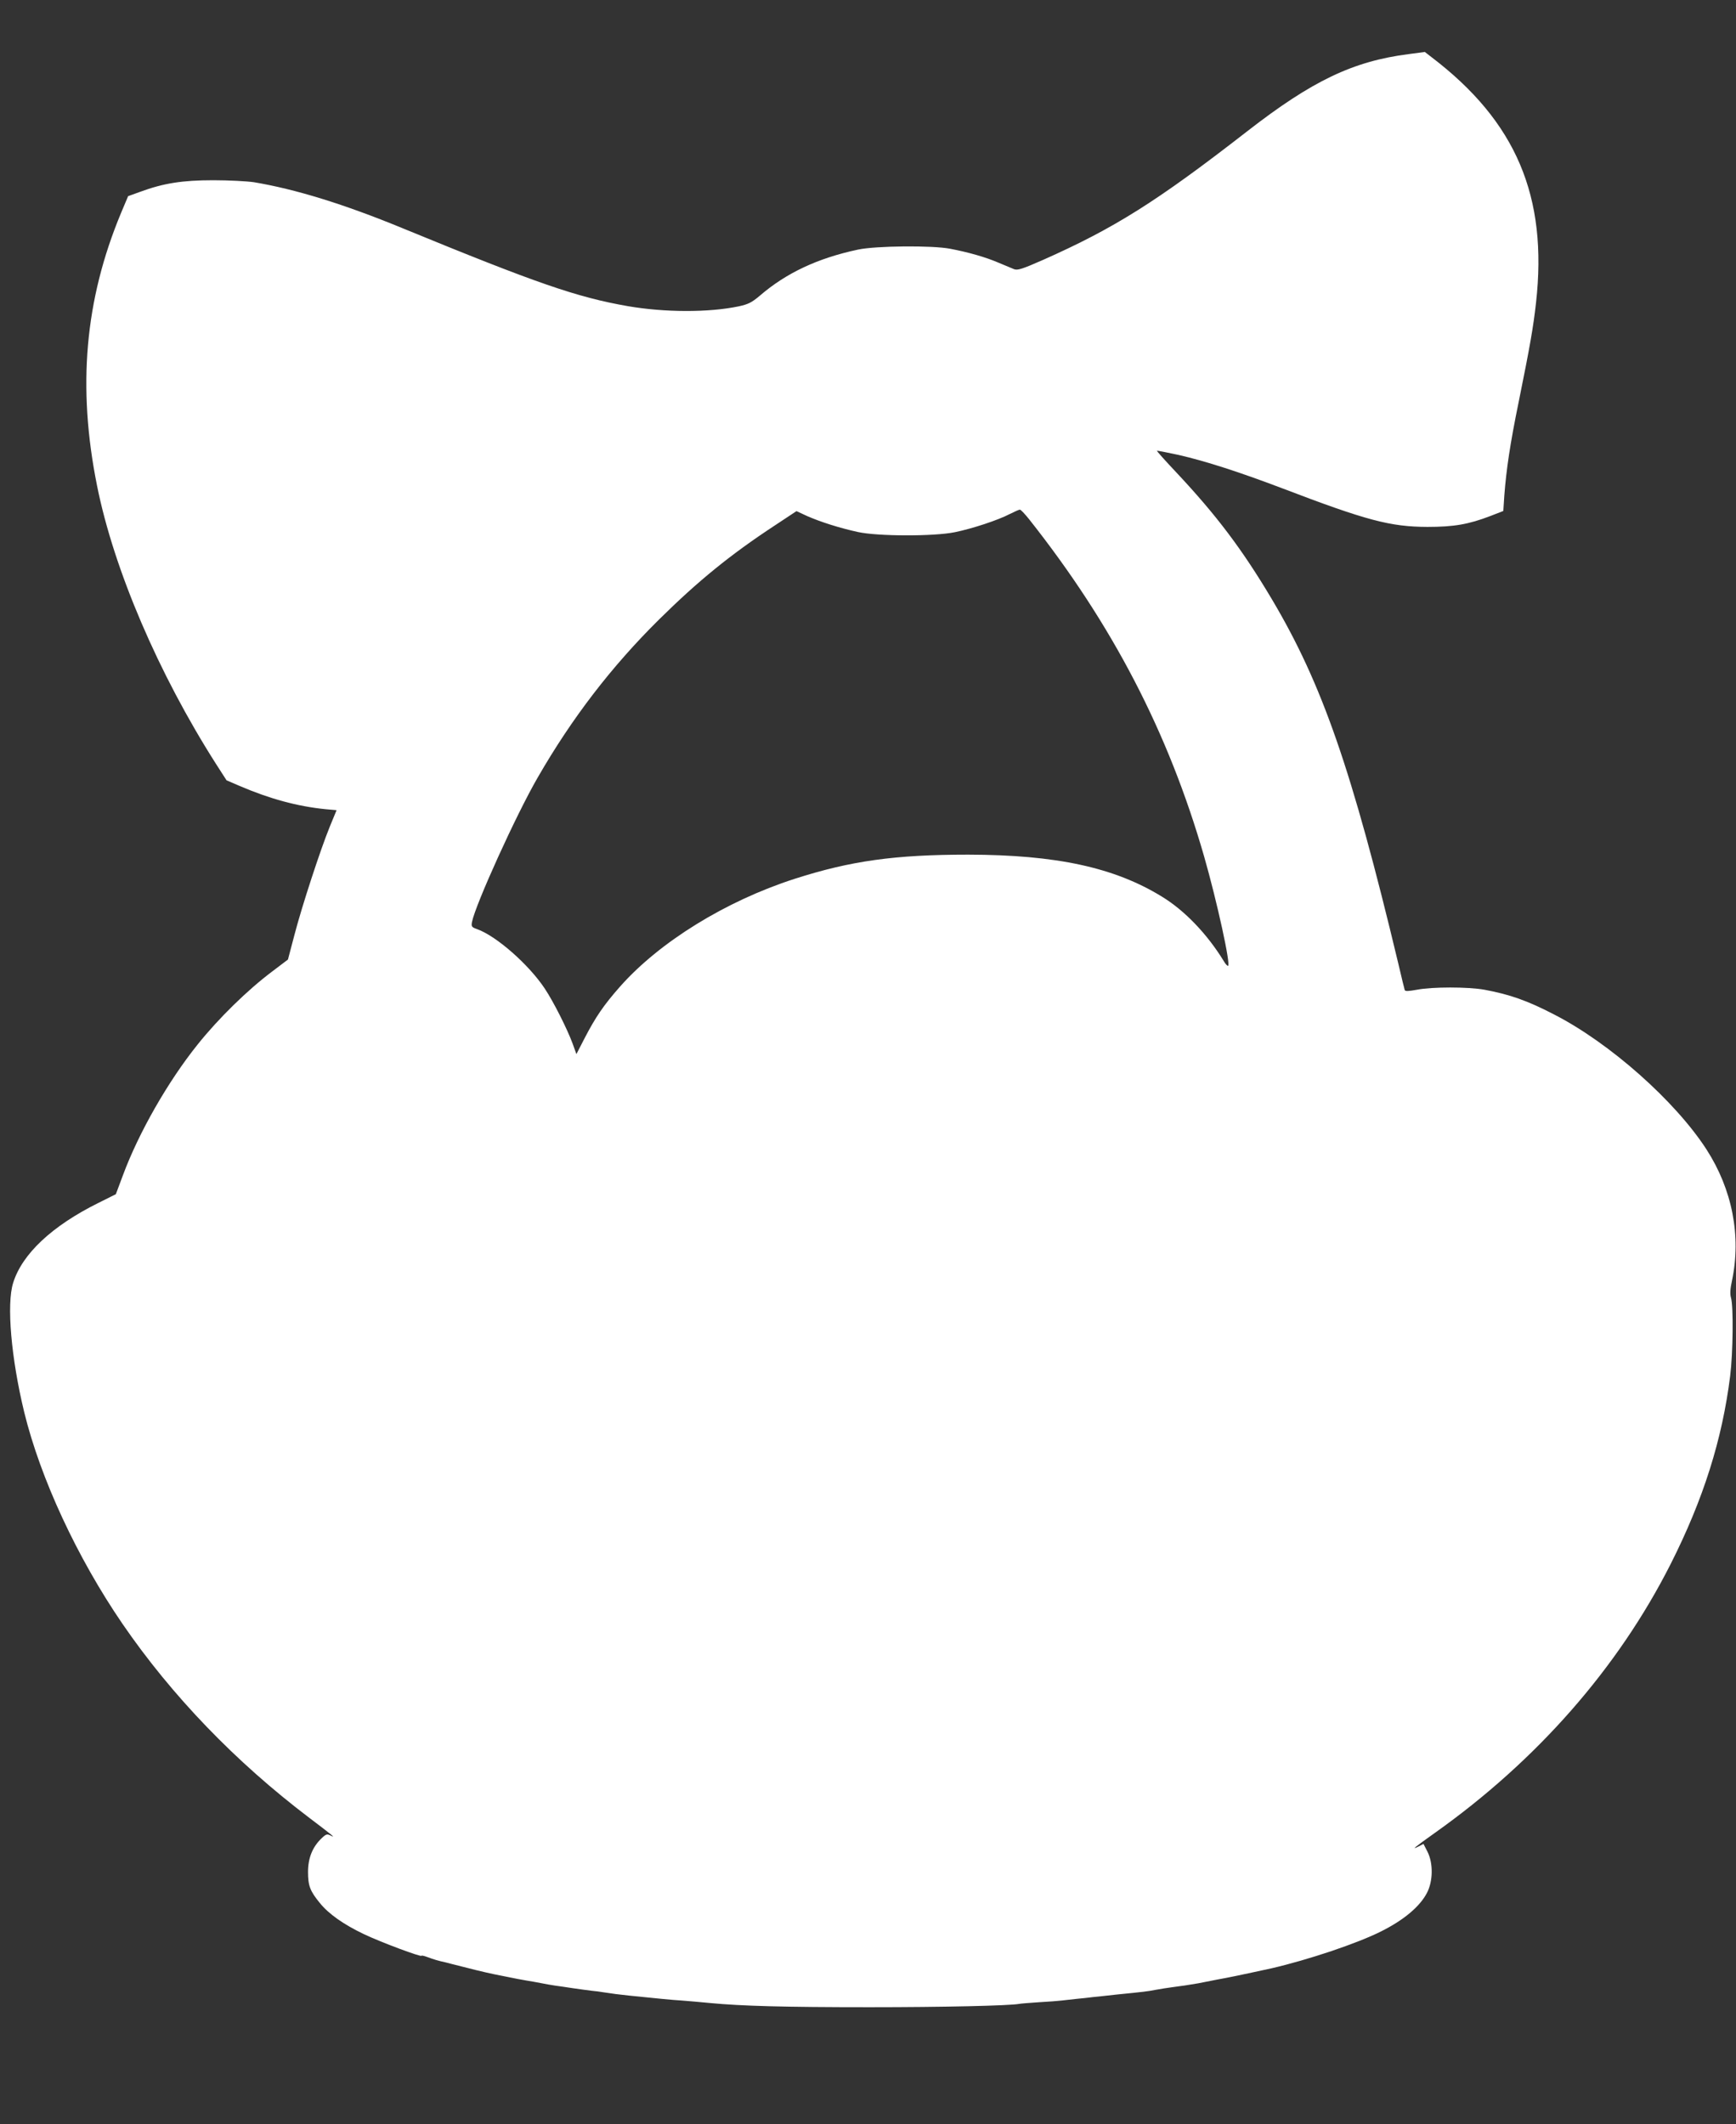
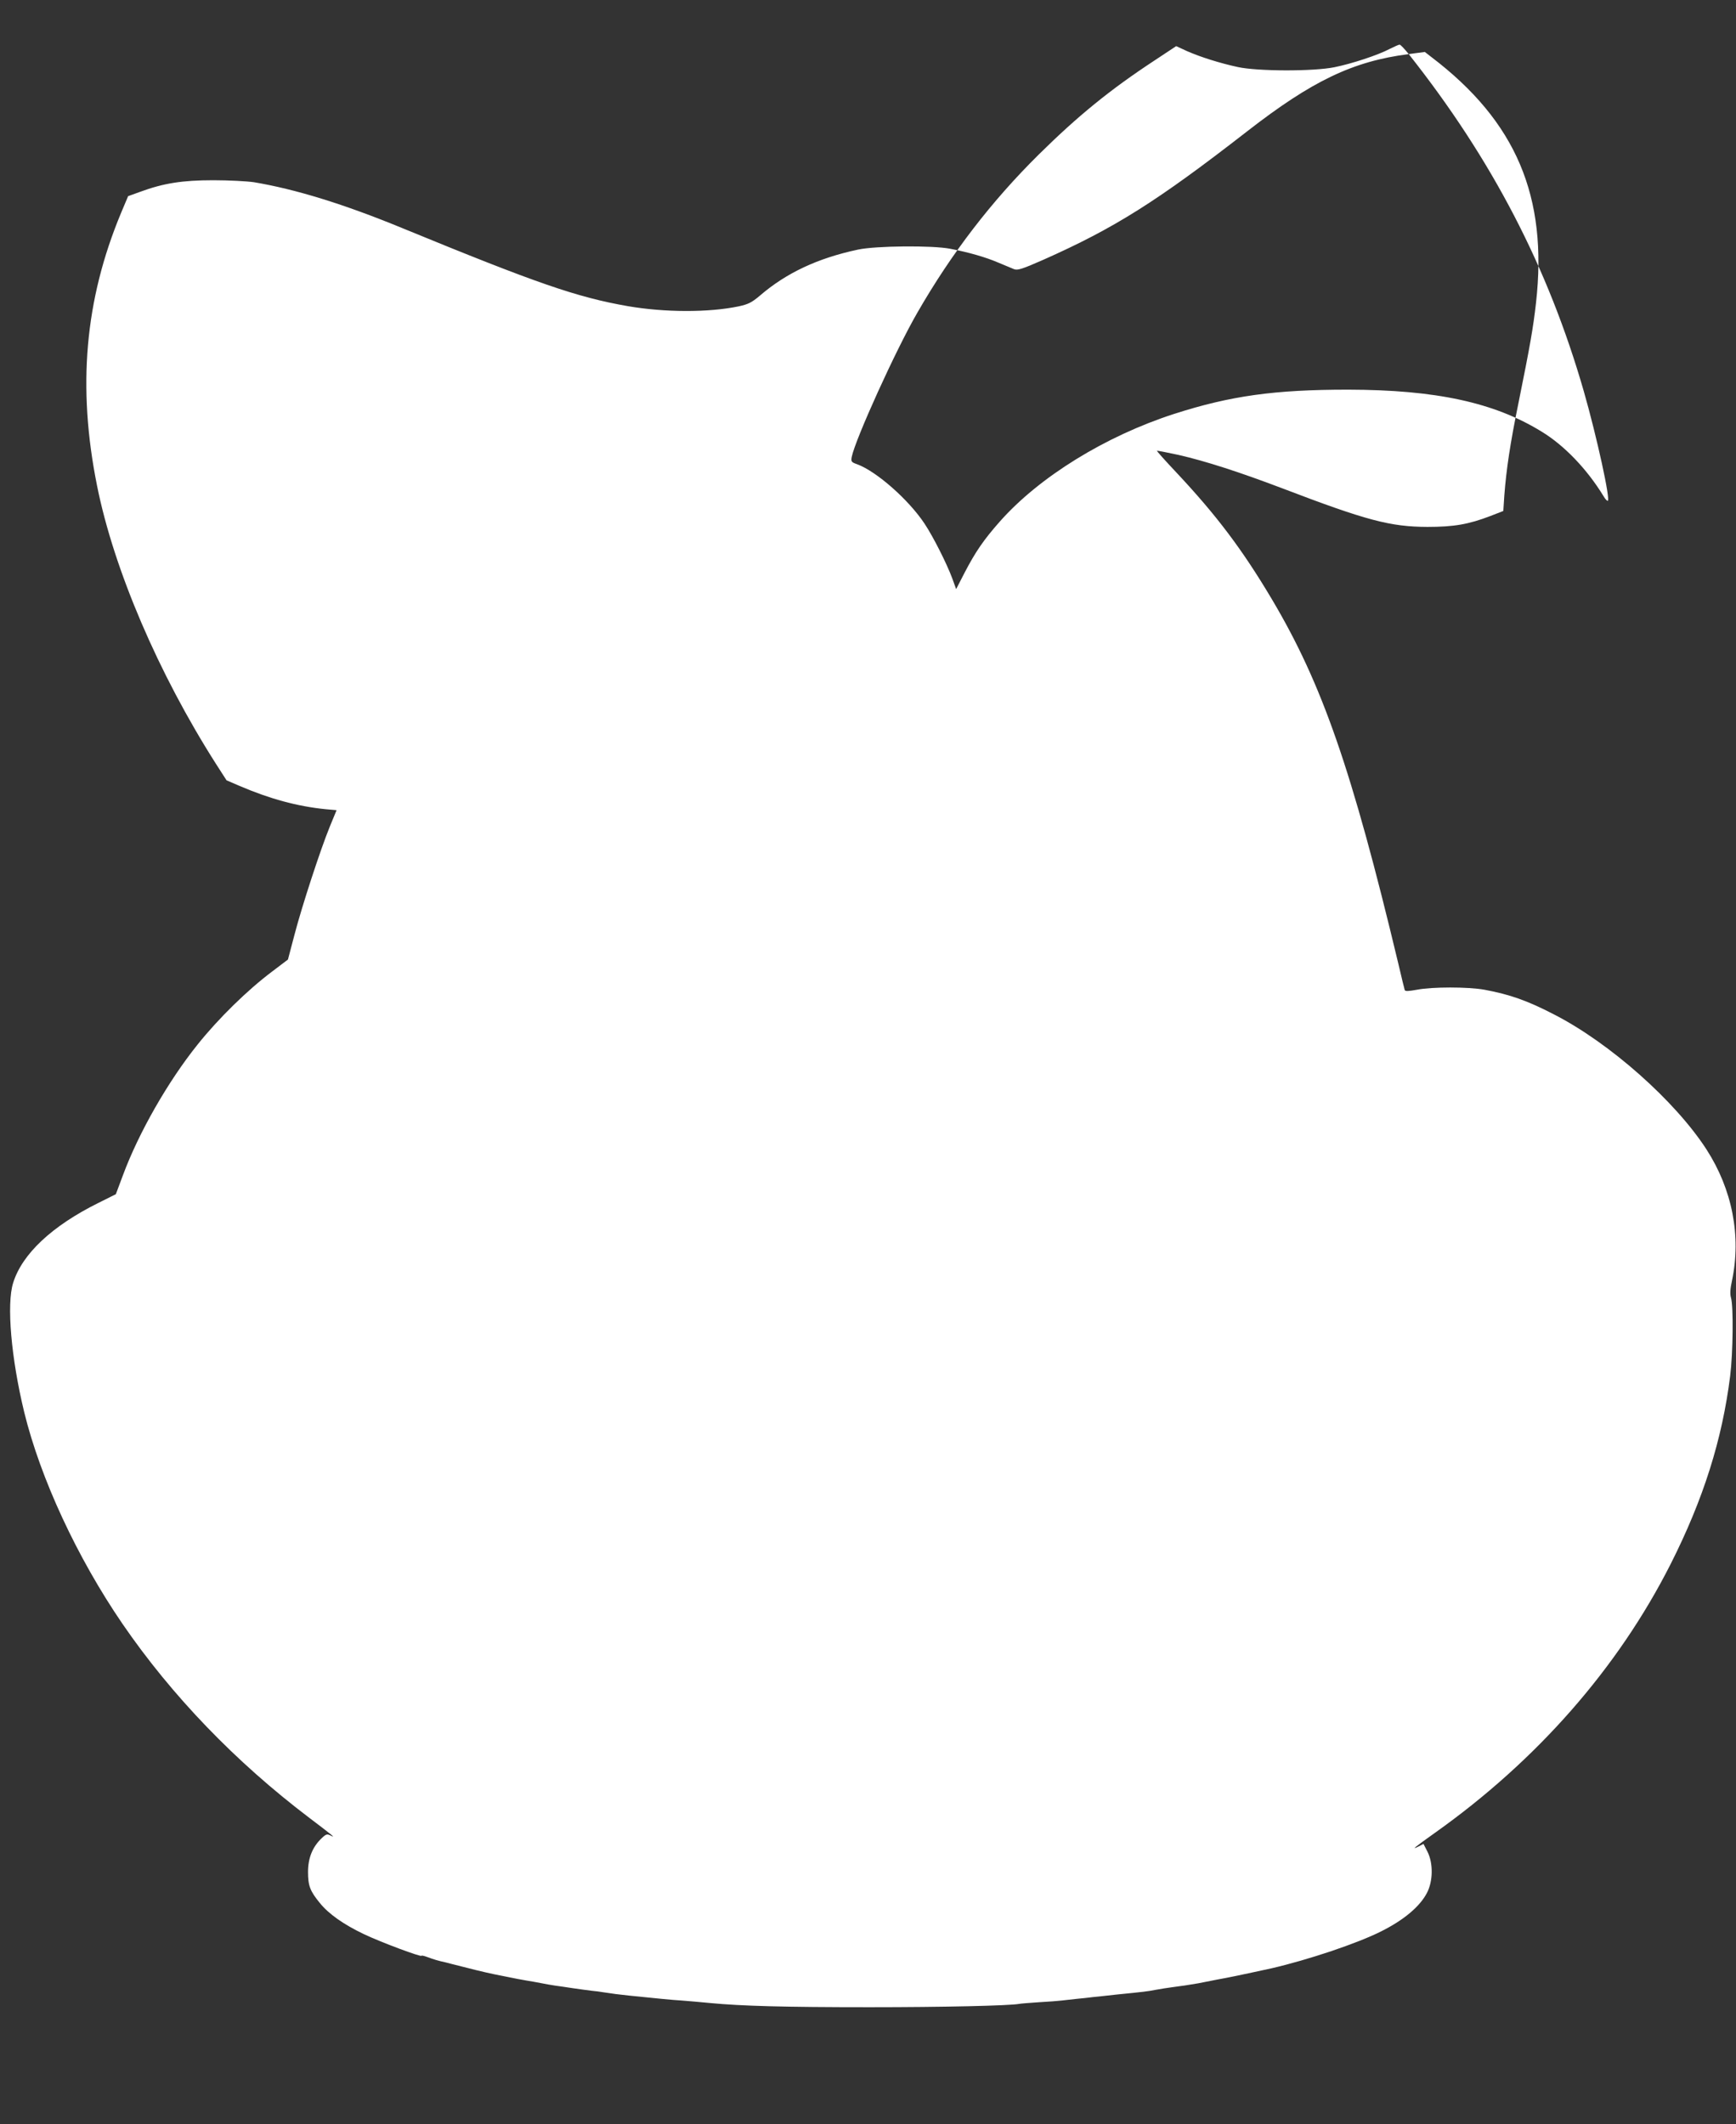
<svg xmlns="http://www.w3.org/2000/svg" version="1.0" width="1046pt" height="1280pt" viewBox="0 0 1046 1280" preserveAspectRatio="xMidYMid meet">
  <rect x="0" y="0" width="1046" height="1280" fill="#333333" stroke="none" />
  <g transform="translate(0,1280) scale(0.1,-0.1)" fill="#ffffff" stroke="none">
-     <path d="M8488 12474 c-336 -43 -582 -161 -973 -465 -544 -423 -800 -584 -1230 -775 -127 -56 -154 -64 -175 -56 -14 6 -57 24 -96 40 -77 33 -179 62 -289 83 -108 21 -447 18 -555 -5 -244 -52 -433 -141 -592 -278 -49 -41 -68 -51 -127 -64 -182 -38 -445 -37 -667 1 -309 54 -551 138 -1359 470 -352 145 -644 235 -895 277 -41 6 -151 12 -245 12 -186 0 -300 -18 -441 -70 l-72 -26 -43 -102 c-218 -524 -264 -1048 -144 -1644 101 -504 370 -1132 717 -1676 l63 -98 79 -34 c182 -78 348 -123 517 -140 l67 -6 -40 -97 c-57 -139 -169 -482 -214 -655 l-39 -148 -95 -72 c-148 -111 -324 -283 -450 -441 -178 -222 -354 -530 -449 -786 l-43 -115 -106 -53 c-278 -138 -459 -307 -513 -482 -40 -128 -12 -453 67 -779 98 -400 319 -876 592 -1275 297 -433 681 -832 1127 -1170 144 -109 161 -123 126 -105 -20 10 -27 8 -53 -17 -55 -52 -82 -119 -82 -203 0 -83 12 -115 71 -187 53 -66 144 -130 266 -188 103 -49 347 -140 347 -130 0 3 17 -1 38 -9 32 -12 64 -22 107 -31 6 -2 55 -14 110 -28 96 -25 172 -42 225 -52 20 -4 76 -15 100 -20 3 -1 25 -4 50 -9 25 -4 65 -11 90 -16 25 -5 63 -12 85 -15 22 -3 72 -10 110 -16 39 -6 88 -12 110 -15 22 -2 54 -6 70 -9 50 -8 97 -14 155 -20 178 -18 253 -26 320 -30 41 -3 118 -10 170 -15 190 -18 445 -25 960 -25 444 0 840 9 901 20 8 2 62 6 120 10 57 3 118 8 134 10 17 2 57 6 90 10 33 3 79 8 101 11 23 2 86 9 140 15 170 17 188 19 239 29 28 5 70 12 95 15 25 4 61 8 80 11 19 3 55 9 80 13 83 17 155 30 180 35 29 5 210 44 260 55 225 52 519 151 662 223 136 68 233 149 276 232 37 71 38 179 3 248 l-24 47 -31 -16 c-44 -22 -26 -7 99 82 616 437 1104 994 1421 1620 198 392 311 751 359 1135 17 139 20 417 5 469 -7 24 -5 54 6 105 56 268 2 548 -154 790 -188 291 -583 642 -920 814 -158 82 -266 120 -417 148 -99 18 -316 18 -408 0 -50 -9 -70 -10 -73 -2 -2 6 -20 79 -39 161 -280 1170 -458 1683 -762 2195 -179 301 -334 506 -575 763 -66 70 -119 129 -117 131 2 1 60 -10 129 -25 162 -37 364 -102 625 -201 510 -195 652 -232 875 -233 160 0 248 15 381 66 l77 30 6 92 c12 158 35 314 87 567 69 341 87 445 104 595 72 641 -120 1093 -630 1481 l-40 31 -97 -13z m-2288 -2802 c502 -634 840 -1285 1055 -2032 78 -272 163 -660 144 -660 -5 0 -16 12 -25 28 -99 162 -235 305 -373 389 -286 176 -637 252 -1167 253 -442 0 -708 -37 -1047 -146 -415 -134 -813 -380 -1051 -649 -98 -111 -147 -183 -212 -308 l-51 -99 -23 64 c-33 89 -114 250 -167 330 -95 144 -291 317 -408 359 -34 12 -36 16 -31 44 22 107 265 644 396 870 206 358 445 669 731 952 236 233 430 391 698 567 l130 86 65 -30 c82 -36 196 -72 306 -96 119 -26 456 -27 583 -1 104 21 262 73 332 110 28 14 55 26 60 26 6 0 30 -26 55 -57z" />
+     <path d="M8488 12474 c-336 -43 -582 -161 -973 -465 -544 -423 -800 -584 -1230 -775 -127 -56 -154 -64 -175 -56 -14 6 -57 24 -96 40 -77 33 -179 62 -289 83 -108 21 -447 18 -555 -5 -244 -52 -433 -141 -592 -278 -49 -41 -68 -51 -127 -64 -182 -38 -445 -37 -667 1 -309 54 -551 138 -1359 470 -352 145 -644 235 -895 277 -41 6 -151 12 -245 12 -186 0 -300 -18 -441 -70 l-72 -26 -43 -102 c-218 -524 -264 -1048 -144 -1644 101 -504 370 -1132 717 -1676 l63 -98 79 -34 c182 -78 348 -123 517 -140 l67 -6 -40 -97 c-57 -139 -169 -482 -214 -655 l-39 -148 -95 -72 c-148 -111 -324 -283 -450 -441 -178 -222 -354 -530 -449 -786 l-43 -115 -106 -53 c-278 -138 -459 -307 -513 -482 -40 -128 -12 -453 67 -779 98 -400 319 -876 592 -1275 297 -433 681 -832 1127 -1170 144 -109 161 -123 126 -105 -20 10 -27 8 -53 -17 -55 -52 -82 -119 -82 -203 0 -83 12 -115 71 -187 53 -66 144 -130 266 -188 103 -49 347 -140 347 -130 0 3 17 -1 38 -9 32 -12 64 -22 107 -31 6 -2 55 -14 110 -28 96 -25 172 -42 225 -52 20 -4 76 -15 100 -20 3 -1 25 -4 50 -9 25 -4 65 -11 90 -16 25 -5 63 -12 85 -15 22 -3 72 -10 110 -16 39 -6 88 -12 110 -15 22 -2 54 -6 70 -9 50 -8 97 -14 155 -20 178 -18 253 -26 320 -30 41 -3 118 -10 170 -15 190 -18 445 -25 960 -25 444 0 840 9 901 20 8 2 62 6 120 10 57 3 118 8 134 10 17 2 57 6 90 10 33 3 79 8 101 11 23 2 86 9 140 15 170 17 188 19 239 29 28 5 70 12 95 15 25 4 61 8 80 11 19 3 55 9 80 13 83 17 155 30 180 35 29 5 210 44 260 55 225 52 519 151 662 223 136 68 233 149 276 232 37 71 38 179 3 248 l-24 47 -31 -16 c-44 -22 -26 -7 99 82 616 437 1104 994 1421 1620 198 392 311 751 359 1135 17 139 20 417 5 469 -7 24 -5 54 6 105 56 268 2 548 -154 790 -188 291 -583 642 -920 814 -158 82 -266 120 -417 148 -99 18 -316 18 -408 0 -50 -9 -70 -10 -73 -2 -2 6 -20 79 -39 161 -280 1170 -458 1683 -762 2195 -179 301 -334 506 -575 763 -66 70 -119 129 -117 131 2 1 60 -10 129 -25 162 -37 364 -102 625 -201 510 -195 652 -232 875 -233 160 0 248 15 381 66 l77 30 6 92 c12 158 35 314 87 567 69 341 87 445 104 595 72 641 -120 1093 -630 1481 l-40 31 -97 -13z c502 -634 840 -1285 1055 -2032 78 -272 163 -660 144 -660 -5 0 -16 12 -25 28 -99 162 -235 305 -373 389 -286 176 -637 252 -1167 253 -442 0 -708 -37 -1047 -146 -415 -134 -813 -380 -1051 -649 -98 -111 -147 -183 -212 -308 l-51 -99 -23 64 c-33 89 -114 250 -167 330 -95 144 -291 317 -408 359 -34 12 -36 16 -31 44 22 107 265 644 396 870 206 358 445 669 731 952 236 233 430 391 698 567 l130 86 65 -30 c82 -36 196 -72 306 -96 119 -26 456 -27 583 -1 104 21 262 73 332 110 28 14 55 26 60 26 6 0 30 -26 55 -57z" />
  </g>
</svg>